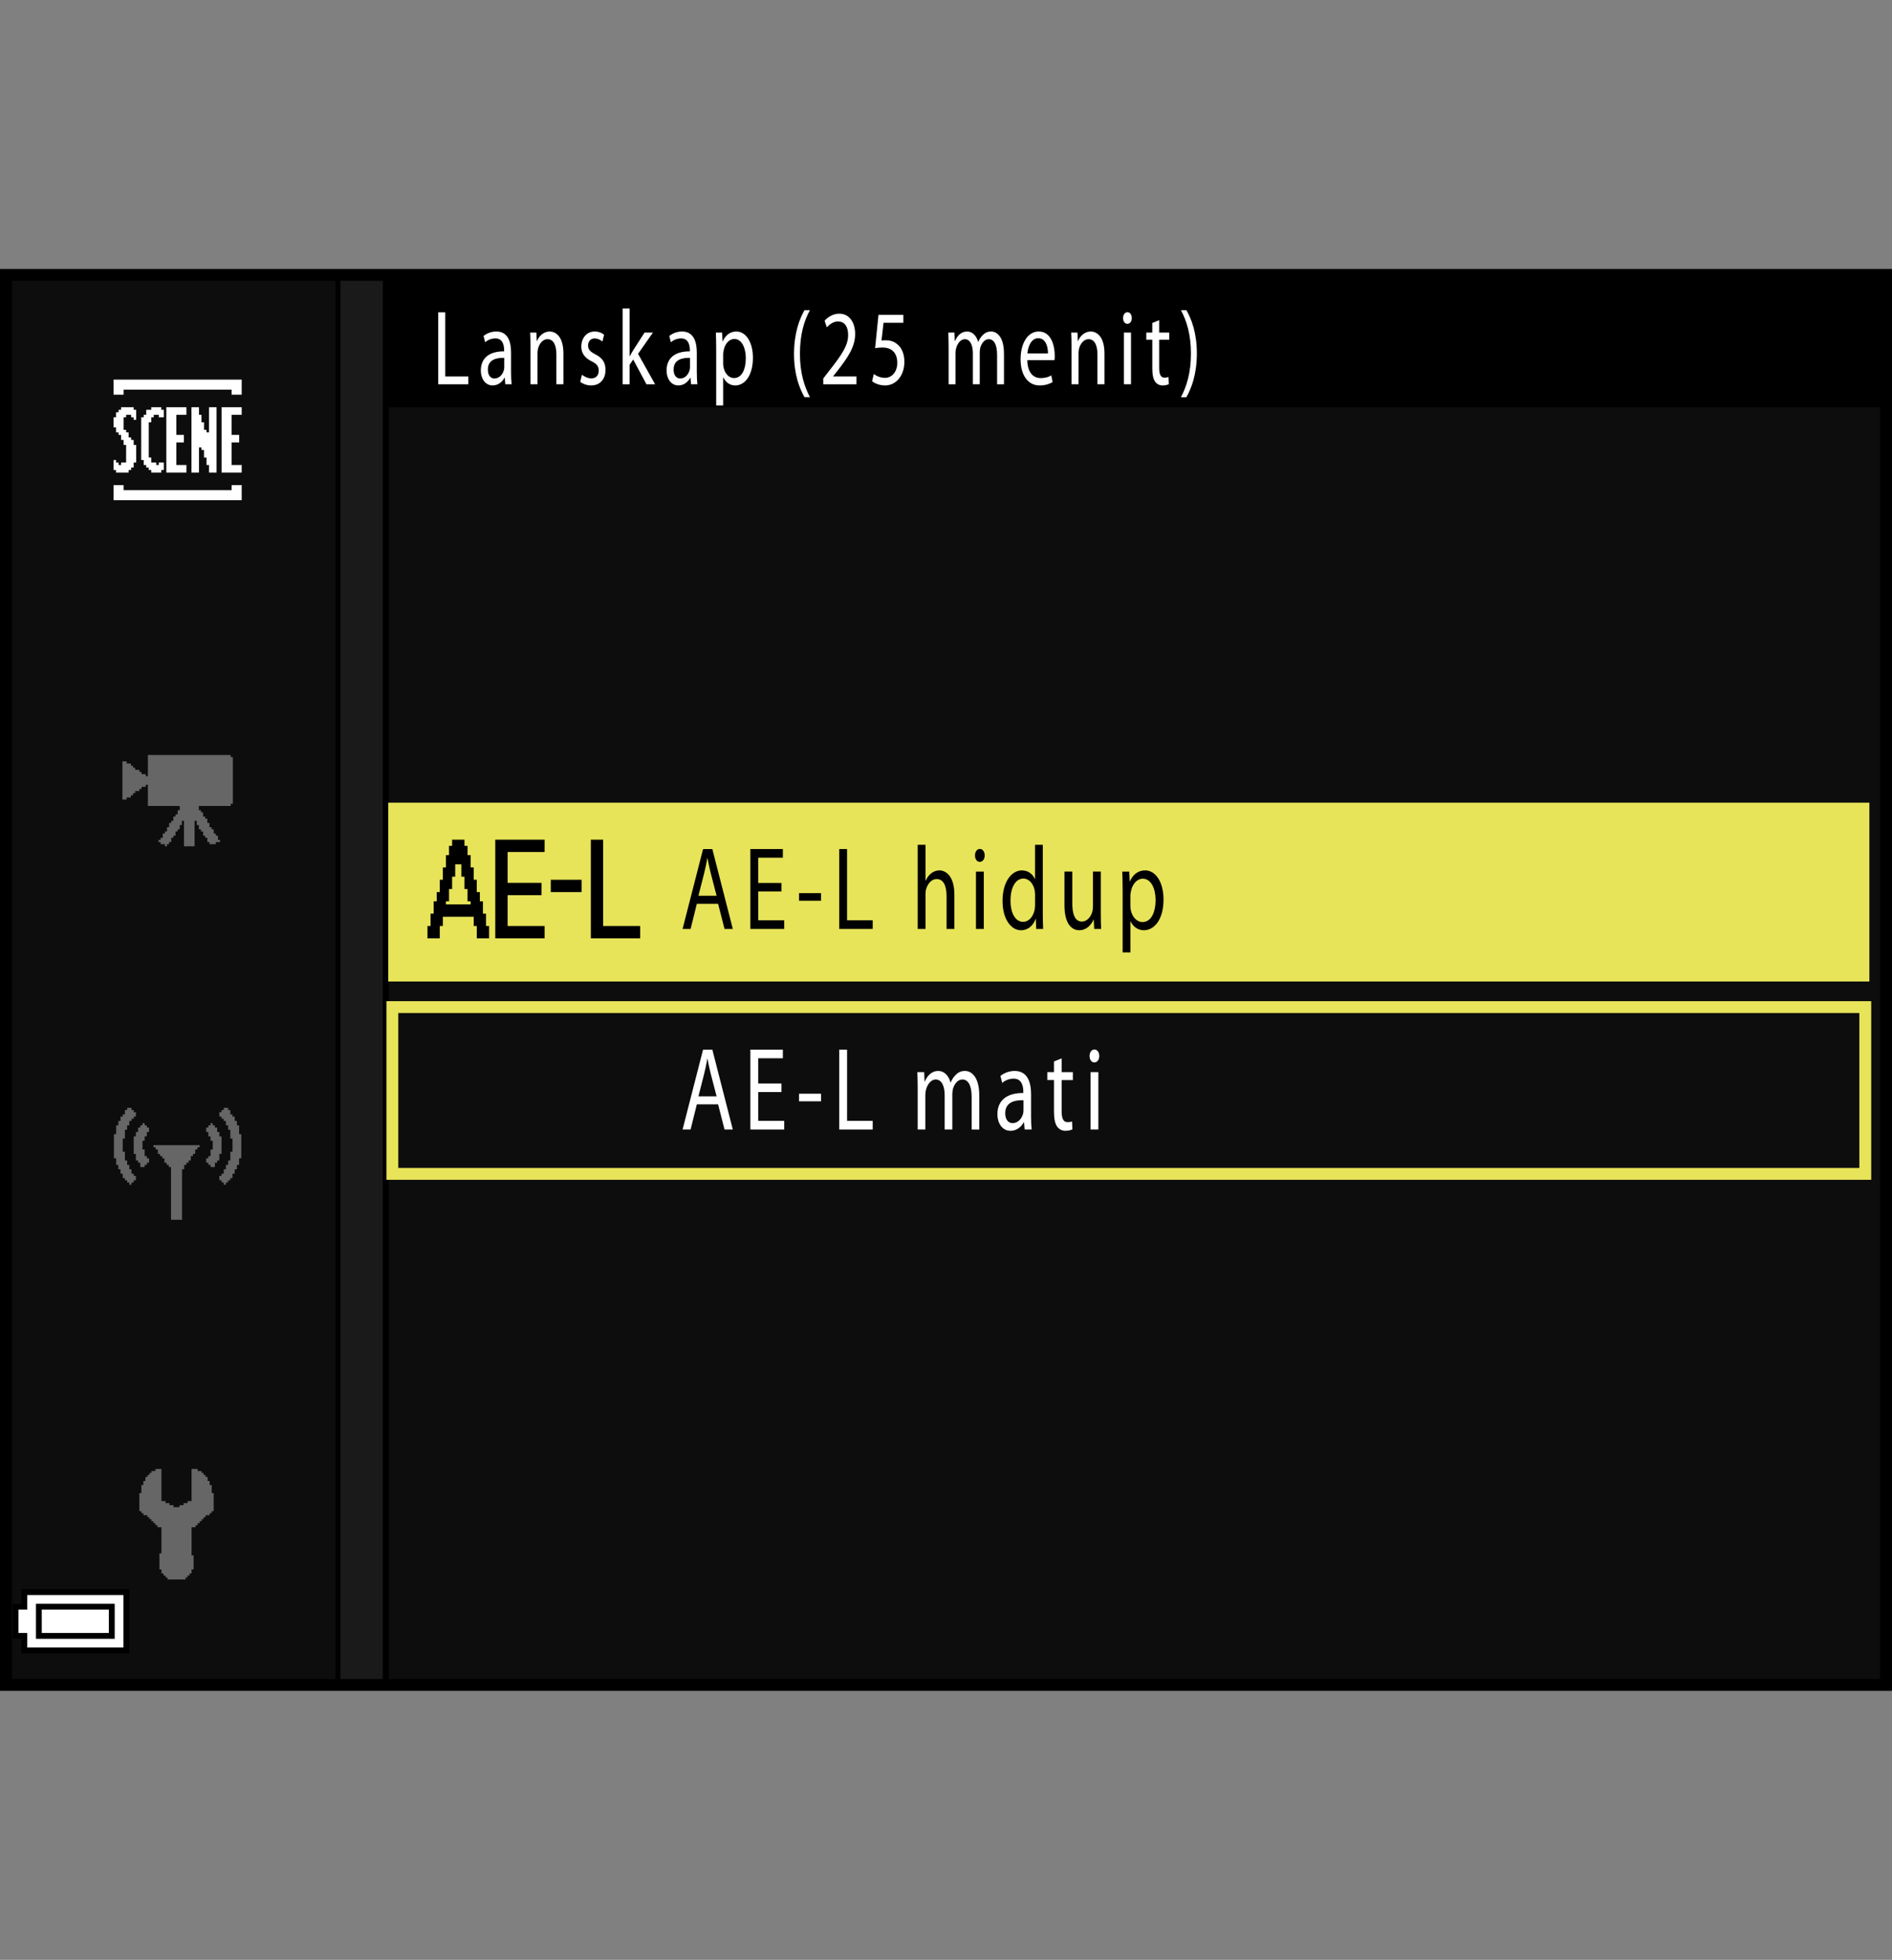
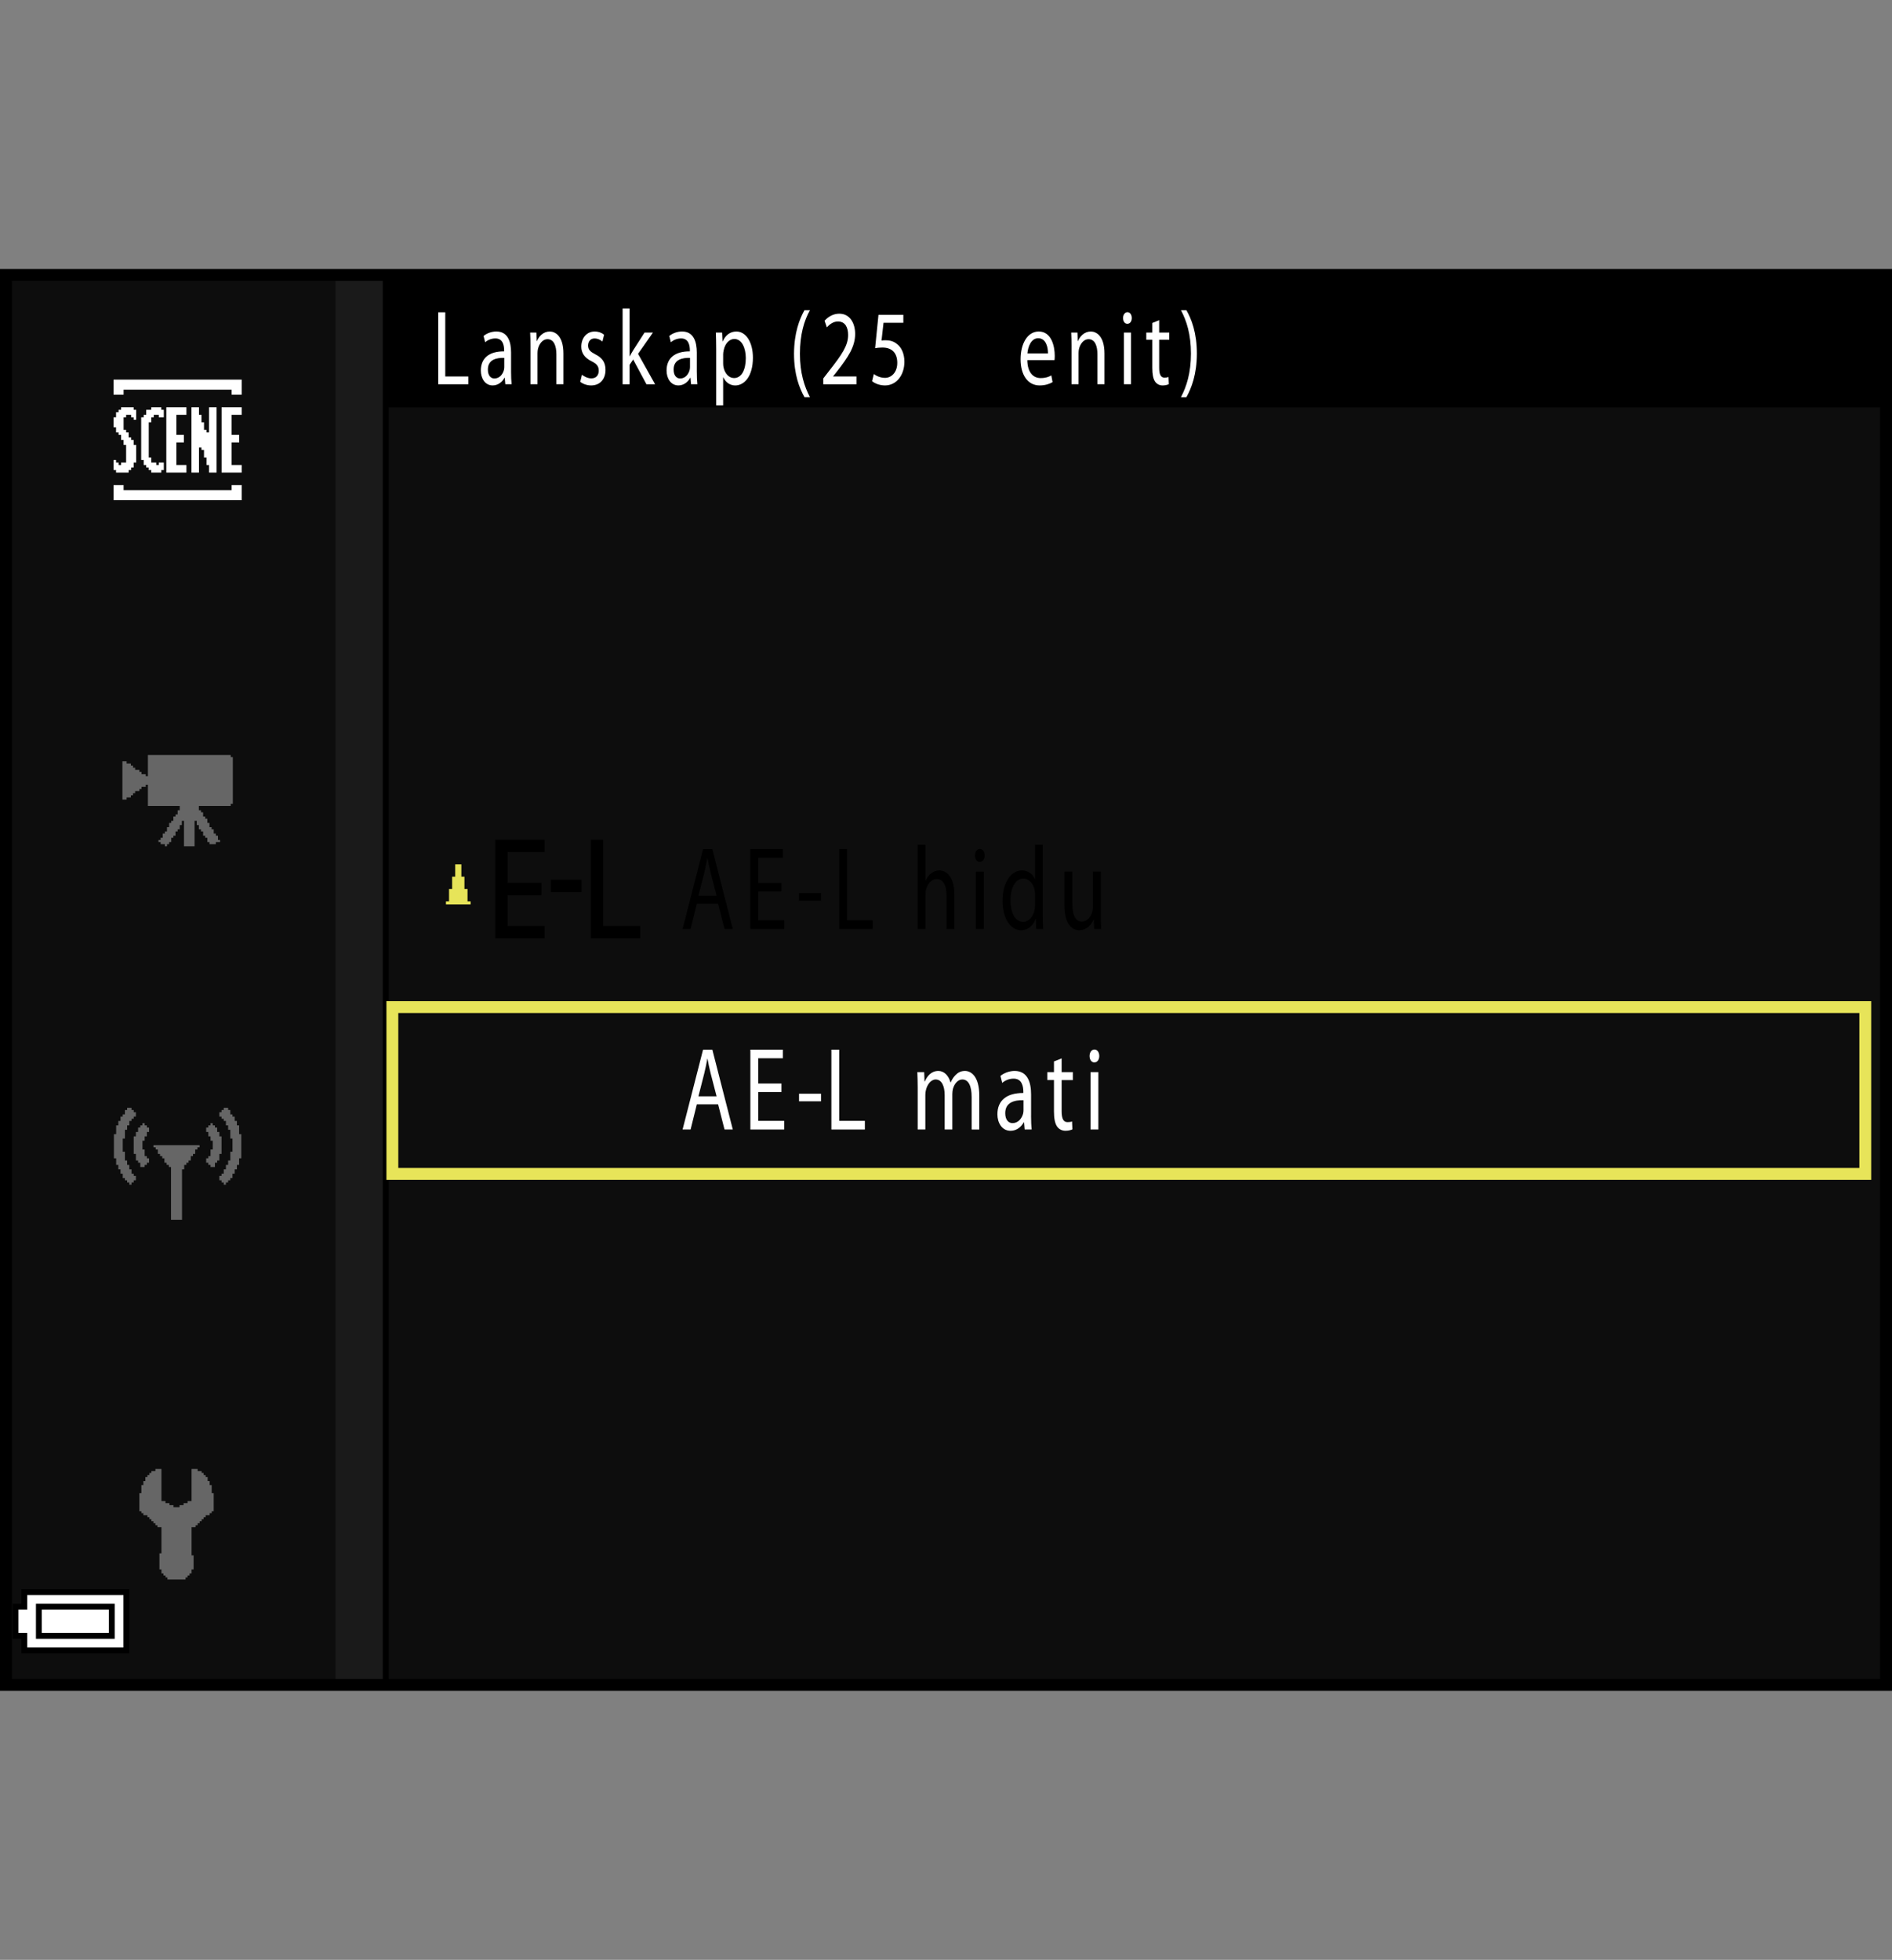
<svg xmlns="http://www.w3.org/2000/svg" version="1.1" x="0px" y="0px" width="159.514px" height="165.243px" viewBox="0 0 159.514 165.243" enable-background="new 0 0 159.514 165.243" xml:space="preserve">
  <rect x="0" y="0" width="159.514" height="165.243" fill="#808080" stroke="none" />
  <g id="space">
    <rect x="0.001" fill="none" width="159.513" height="165.243" />
  </g>
  <g id="back">
    <path fill="#0D0D0D" d="M0.387,23.316h158.736v119.058H0.387V23.316z" />
    <rect x="0.523" y="23.316" width="158.738" height="11.029" />
    <polygon points="0.523,142.374 0.523,23.316 32.771,23.316 32.771,142.374 0.523,142.374  " />
    <polygon fill="#1A1A1A" points="0.523,142.374 0.523,23.316 32.27,23.316 32.27,142.374 0.523,142.374  " />
-     <rect x="0.523" y="23.316" width="28.184" height="119.058" />
    <rect x="0.523" y="23.316" fill="#0D0D0D" width="27.765" height="119.058" />
-     <rect x="32.734" y="67.677" fill="#E7E459" width="124.873" height="15.078" />
    <rect x="33.08" y="84.913" fill="none" stroke="#E7E459" width="124.182" height="14.063" />
  </g>
  <g id="parts">
    <g>
      <polygon points="6.351,133.991 1.802,133.991 1.802,134.608 1.802,135.222 1.433,135.222 1.063,135.222 1.063,136.698     1.063,138.175 1.433,138.175 1.802,138.175 1.802,138.788 1.802,139.401 6.351,139.401 10.9,139.401 10.9,136.698 10.9,133.991     6.351,133.991   " />
      <polygon fill="#FFFFFF" points="6.351,134.483 10.408,134.483 10.408,136.698 10.408,138.909 6.351,138.909 2.293,138.909     2.293,138.296 2.293,137.683 1.924,137.683 1.556,137.683 1.556,136.698 1.556,135.714 1.924,135.714 2.293,135.714     2.293,135.101 2.293,134.483 6.351,134.483   " />
      <polygon points="6.351,135.222 3.03,135.222 3.03,136.698 3.03,138.175 6.351,138.175 9.67,138.175 9.67,136.698 9.67,135.222     6.351,135.222   " />
      <polygon fill="#FFFFFF" points="6.351,135.714 9.178,135.714 9.178,136.698 9.178,137.683 6.351,137.683 3.522,137.683     3.522,136.698 3.522,135.714 6.351,135.714   " />
    </g>
    <g>
      <polygon fill-rule="evenodd" clip-rule="evenodd" fill="#666666" points="13.612,123.856 13.612,126.563 13.782,126.563     13.951,126.563 13.951,126.737 14.119,126.737 14.29,126.737 14.29,126.907 14.459,126.907 14.628,126.907 14.628,127.073     14.797,127.073 14.968,127.073 15.138,127.073 15.138,126.907 15.307,126.907 15.476,126.907 15.476,126.737 15.645,126.737     15.813,126.737 15.813,126.563 15.982,126.563 16.152,126.563 16.152,123.856 16.492,123.856 16.662,123.856 16.662,124.028     16.831,124.028 16.999,124.028 16.999,124.194 17.169,124.194 17.169,124.366 17.337,124.366 17.337,124.536 17.507,124.536     17.507,124.704 17.507,124.874 17.677,124.874 17.677,125.212 17.847,125.212 17.847,125.38 17.847,125.552 17.847,125.72     17.847,125.89 18.016,125.89 18.016,126.563 18.016,127.073 18.016,127.243 18.016,127.415 17.847,127.415 17.847,127.581     17.677,127.581 17.677,127.753 17.507,127.753 17.337,127.753 17.337,127.923 17.169,127.923 17.169,128.091 16.999,128.091     16.999,128.263 16.831,128.263 16.831,128.429 16.662,128.429 16.662,128.599 16.492,128.599 16.492,128.767 16.322,128.767     16.152,128.767 16.152,129.956 16.152,130.466 16.152,130.8 16.152,130.97 16.152,131.14 16.322,131.14 16.322,131.31     16.322,131.985 16.322,132.155 16.322,132.325 16.152,132.325 16.152,132.493 16.152,132.663 15.982,132.663 15.982,132.835     15.813,132.835 15.813,133.001 15.645,133.001 15.645,133.173 15.476,133.173 14.968,133.173 14.29,133.173 14.119,133.173     14.119,133.001 13.951,133.001 13.951,132.835 13.782,132.835 13.782,132.663 13.612,132.663 13.612,132.493 13.612,132.325     13.442,132.325 13.442,132.155 13.442,131.985 13.442,131.478 13.442,130.97 13.612,130.97 13.612,130.8 13.612,130.632     13.612,130.466 13.612,130.292 13.612,129.956 13.612,129.448 13.612,129.106 13.612,128.767 13.442,128.767 13.274,128.767     13.274,128.599 13.104,128.599 13.104,128.429 12.935,128.429 12.935,128.263 12.766,128.263 12.766,128.091 12.597,128.091     12.597,127.923 12.428,127.923 12.428,127.753 12.257,127.753 12.088,127.753 12.088,127.581 11.919,127.581 11.919,127.415     11.75,127.415 11.75,127.243 11.75,127.073 11.75,126.563 11.75,126.06 11.75,125.89 11.919,125.89 11.919,125.72 11.919,125.552     11.919,125.38 11.919,125.212 12.088,125.212 12.088,125.042 12.088,124.874 12.257,124.874 12.257,124.704 12.257,124.536     12.428,124.536 12.428,124.366 12.597,124.366 12.597,124.194 12.766,124.194 12.766,124.028 12.935,124.028 13.104,124.028     13.104,123.856 13.274,123.856 13.442,123.856 13.612,123.856   " />
    </g>
    <g>
      <polygon fill-rule="evenodd" clip-rule="evenodd" fill="#666666" points="10.719,93.403 10.902,93.403 11.088,93.403     11.088,93.589 11.273,93.589 11.273,93.774 11.457,93.774 11.457,93.96 11.457,94.146 11.273,94.146 11.273,94.329 11.088,94.329     11.088,94.513 10.902,94.513 10.902,94.7 10.902,94.886 10.719,94.886 10.719,95.255 10.531,95.255 10.531,95.442 10.531,95.997     10.348,95.997 10.348,96.179 10.348,96.368 10.348,96.554 10.348,97.104 10.531,97.104 10.531,97.292 10.531,97.476     10.531,97.663 10.531,97.847 10.719,97.847 10.719,98.032 10.719,98.218 10.902,98.218 10.902,98.401 10.902,98.589     11.088,98.589 11.088,98.772 11.088,98.958 11.273,98.958 11.273,99.144 11.457,99.144 11.457,99.515 11.273,99.515     11.273,99.698 11.088,99.698 11.088,99.886 10.902,99.886 10.902,99.698 10.719,99.698 10.719,99.515 10.531,99.515     10.531,99.329 10.348,99.329 10.348,99.144 10.348,98.958 10.16,98.958 10.16,98.589 9.977,98.589 9.977,98.401 9.977,98.218     9.793,98.218 9.793,98.032 9.793,97.847 9.793,97.663 9.605,97.663 9.605,97.104 9.605,96.735 9.605,95.997 9.605,95.812     9.605,95.626 9.793,95.626 9.793,95.071 9.793,94.886 9.977,94.886 9.977,94.7 9.977,94.513 10.16,94.513 10.16,94.329     10.16,94.146 10.348,94.146 10.348,93.96 10.531,93.96 10.531,93.774 10.531,93.589 10.719,93.589 10.719,93.403   " />
      <polygon fill-rule="evenodd" clip-rule="evenodd" fill="#666666" points="12.383,95.071 12.568,95.071 12.568,95.255     12.568,95.442 12.383,95.442 12.383,95.626 12.383,95.812 12.197,95.812 12.197,95.997 12.197,96.179 12.012,96.179     12.012,96.368 12.012,96.554 12.012,96.735 12.012,96.921 12.197,96.921 12.197,97.104 12.197,97.292 12.197,97.476     12.383,97.476 12.383,97.663 12.568,97.663 12.568,97.847 12.568,98.032 12.383,98.032 12.383,98.218 12.197,98.218     12.197,98.401 12.012,98.401 11.828,98.401 11.828,98.218 11.828,98.032 11.643,98.032 11.643,97.847 11.457,97.847     11.457,97.663 11.457,97.476 11.457,97.292 11.273,97.292 11.273,97.104 11.273,96.554 11.273,95.997 11.273,95.812     11.457,95.812 11.457,95.626 11.457,95.442 11.643,95.442 11.643,95.255 11.643,95.071 11.828,95.071 11.828,94.886     12.012,94.886 12.012,94.7 12.197,94.7 12.197,94.886 12.383,94.886 12.383,95.071   " />
      <polygon fill-rule="evenodd" clip-rule="evenodd" fill="#666666" points="13.125,96.554 13.68,96.554 14.051,96.554     14.605,96.554 14.977,96.554 15.531,96.554 15.9,96.554 16.457,96.554 16.641,96.554 16.826,96.554 16.826,96.735 16.641,96.735     16.641,96.921 16.457,96.921 16.457,97.104 16.457,97.292 16.271,97.292 16.271,97.476 16.086,97.476 16.086,97.663     16.086,97.847 15.9,97.847 15.9,98.032 15.715,98.032 15.715,98.218 15.531,98.218 15.531,98.401 15.531,98.589 15.346,98.589     15.346,98.772 15.346,98.958 15.346,99.144 15.346,99.329 15.346,99.886 15.346,100.44 15.346,100.993 15.346,101.548     15.346,102.104 15.346,102.474 15.346,102.661 15.346,102.845 15.16,102.845 14.605,102.845 14.418,102.845 14.418,102.661     14.418,102.474 14.418,102.29 14.418,102.104 14.418,101.548 14.418,100.993 14.418,100.44 14.418,99.886 14.418,99.329     14.418,98.772 14.418,98.589 14.418,98.401 14.234,98.401 14.234,98.218 14.051,98.218 14.051,98.032 13.863,98.032     13.863,97.847 13.863,97.663 13.68,97.663 13.68,97.476 13.492,97.476 13.492,97.292 13.309,97.292 13.309,97.104 13.309,96.921     13.125,96.921 13.125,96.735 12.939,96.735 12.939,96.554 13.125,96.554   " />
      <polygon fill-rule="evenodd" clip-rule="evenodd" fill="#666666" points="19.234,93.403 19.047,93.403 18.863,93.403     18.863,93.589 18.678,93.589 18.678,93.774 18.492,93.774 18.492,93.96 18.492,94.146 18.678,94.146 18.678,94.329 18.863,94.329     18.863,94.513 19.047,94.513 19.047,94.7 19.047,94.886 19.234,94.886 19.234,95.255 19.418,95.255 19.418,95.442 19.418,95.997     19.602,95.997 19.602,96.179 19.602,96.368 19.602,96.554 19.602,97.104 19.418,97.104 19.418,97.292 19.418,97.476     19.418,97.663 19.418,97.847 19.234,97.847 19.234,98.032 19.234,98.218 19.047,98.218 19.047,98.401 19.047,98.589     18.863,98.589 18.863,98.772 18.863,98.958 18.678,98.958 18.678,99.144 18.492,99.144 18.492,99.515 18.678,99.515     18.678,99.698 18.863,99.698 18.863,99.886 19.047,99.886 19.047,99.698 19.234,99.698 19.234,99.515 19.418,99.515     19.418,99.329 19.602,99.329 19.602,99.144 19.602,98.958 19.789,98.958 19.789,98.589 19.973,98.589 19.973,98.401     19.973,98.218 20.16,98.218 20.16,98.032 20.16,97.847 20.16,97.663 20.344,97.663 20.344,97.104 20.344,96.735 20.344,95.997     20.344,95.812 20.344,95.626 20.16,95.626 20.16,95.071 20.16,94.886 19.973,94.886 19.973,94.7 19.973,94.513 19.789,94.513     19.789,94.329 19.789,94.146 19.602,94.146 19.602,93.96 19.418,93.96 19.418,93.774 19.418,93.589 19.234,93.589 19.234,93.403       " />
      <polygon fill-rule="evenodd" clip-rule="evenodd" fill="#666666" points="17.566,95.071 17.383,95.071 17.383,95.255     17.383,95.442 17.566,95.442 17.566,95.626 17.566,95.812 17.752,95.812 17.752,95.997 17.752,96.179 17.938,96.179     17.938,96.368 17.938,96.554 17.938,96.735 17.938,96.921 17.752,96.921 17.752,97.104 17.752,97.292 17.752,97.476     17.566,97.476 17.566,97.663 17.383,97.663 17.383,97.847 17.383,98.032 17.566,98.032 17.566,98.218 17.752,98.218     17.752,98.401 17.938,98.401 18.121,98.401 18.121,98.218 18.121,98.032 18.309,98.032 18.309,97.847 18.492,97.847     18.492,97.663 18.492,97.476 18.492,97.292 18.678,97.292 18.678,97.104 18.678,96.554 18.678,95.997 18.678,95.812     18.492,95.812 18.492,95.626 18.492,95.442 18.309,95.442 18.309,95.255 18.309,95.071 18.121,95.071 18.121,94.886     17.938,94.886 17.938,94.7 17.752,94.7 17.752,94.886 17.566,94.886 17.566,95.071   " />
    </g>
    <g>
      <polygon fill-rule="evenodd" clip-rule="evenodd" fill="#666666" points="12.469,63.657 13.184,63.657 13.543,63.657     14.078,63.657 14.438,63.657 14.977,63.657 17.125,63.657 17.66,63.657 18.02,63.657 18.555,63.657 18.914,63.657 19.451,63.657     19.451,63.835 19.629,63.835 19.629,64.013 19.629,64.194 19.629,64.909 19.629,65.446 19.629,65.984 19.629,66.521     19.629,67.057 19.629,67.416 19.629,67.596 19.629,67.773 19.451,67.773 19.451,67.954 16.766,67.954 16.766,68.313     16.945,68.313 16.945,68.49 17.125,68.49 17.125,68.67 17.125,68.849 17.301,68.849 17.301,69.026 17.48,69.026 17.48,69.207     17.48,69.385 17.66,69.385 17.66,69.565 17.66,69.743 17.84,69.743 17.84,69.924 18.02,69.924 18.02,70.102 18.02,70.281     18.199,70.281 18.199,70.46 18.375,70.46 18.375,70.639 18.375,70.818 18.555,70.818 18.555,70.998 18.375,70.998 18.199,70.998     18.199,71.177 18.02,71.177 17.84,71.177 17.66,71.177 17.66,70.998 17.48,70.998 17.48,70.818 17.48,70.639 17.301,70.639     17.301,70.46 17.125,70.46 17.125,70.281 17.125,70.102 16.945,70.102 16.945,69.924 16.766,69.924 16.766,69.743 16.766,69.565     16.586,69.565 16.586,69.385 16.586,69.207 16.406,69.207 16.406,69.743 16.406,70.281 16.406,70.998 16.406,71.177     16.406,71.355 16.229,71.355 15.871,71.355 15.512,71.355 15.512,70.998 15.512,70.46 15.512,69.743 15.512,69.207 15.332,69.207     15.332,69.385 15.332,69.565 15.154,69.565 15.154,69.743 15.154,69.924 14.977,69.924 14.977,70.102 14.797,70.102     14.797,70.281 14.797,70.46 14.617,70.46 14.617,70.639 14.438,70.639 14.438,70.818 14.438,70.998 14.258,70.998 14.258,71.177     14.078,71.177 14.078,71.355 13.902,71.355 13.902,71.177 13.721,71.177 13.543,71.177 13.543,70.998 13.363,70.998     13.363,70.818 13.543,70.818 13.543,70.639 13.721,70.639 13.721,70.46 13.721,70.281 13.902,70.281 13.902,70.102 14.078,70.102     14.078,69.924 14.078,69.743 14.258,69.743 14.258,69.565 14.258,69.385 14.438,69.385 14.438,69.207 14.617,69.207     14.617,69.026 14.617,68.849 14.797,68.849 14.797,68.67 14.977,68.67 14.977,68.49 14.977,68.313 15.154,68.313 15.154,68.132     15.154,67.954 14.617,67.954 13.902,67.954 13.184,67.954 12.469,67.954 12.469,67.416 12.469,67.057 12.469,66.521     12.469,66.162 12.289,66.162 12.289,66.343 12.109,66.343 11.932,66.343 11.932,66.521 11.752,66.521 11.752,66.699     11.574,66.699 11.395,66.699 11.395,66.879 11.215,66.879 11.215,67.057 11.035,67.057 11.035,67.237 10.855,67.237     10.676,67.237 10.676,67.416 10.5,67.416 10.32,67.416 10.32,65.805 10.32,64.194 10.5,64.194 10.676,64.194 10.676,64.373     10.855,64.373 11.035,64.373 11.035,64.552 11.215,64.552 11.215,64.729 11.395,64.729 11.395,64.909 11.574,64.909     11.752,64.909 11.752,65.088 11.932,65.088 11.932,65.269 12.109,65.269 12.289,65.269 12.289,65.446 12.469,65.446     12.469,64.909 12.469,64.194 12.469,63.657   " />
    </g>
    <g>
      <polygon fill-rule="evenodd" clip-rule="evenodd" fill="#FFFFFF" points="9.573,32.007 10.209,32.007 10.633,32.007     11.269,32.007 12.54,32.007 14.022,32.007 15.293,32.007 17.834,32.007 18.472,32.007 19.105,32.007 19.743,32.007 19.953,32.007     20.377,32.007 20.377,33.065 20.377,33.278 20.166,33.278 19.953,33.278 19.743,33.278 19.529,33.278 19.529,32.854     19.105,32.854 18.472,32.854 18.048,32.854 17.41,32.854 16.986,32.854 16.353,32.854 13.387,32.854 12.963,32.854 12.328,32.854     11.904,32.854 11.057,32.854 10.421,32.854 10.421,33.278 9.573,33.278 9.573,32.007   " />
      <polygon fill-rule="evenodd" clip-rule="evenodd" fill="#FFFFFF" points="11.48,34.974 11.48,35.396 11.269,35.396 11.269,35.184     11.057,35.184 11.057,34.974 10.845,34.974 10.633,34.974 10.633,35.184 10.421,35.184 10.421,35.396 10.421,36.031     10.421,36.243 10.633,36.243 10.633,36.455 10.845,36.455 10.845,36.667 10.845,36.879 11.057,36.879 11.057,37.091     11.269,37.091 11.269,37.303 11.269,37.515 11.48,37.515 11.48,37.727 11.48,38.362 11.48,38.786 11.48,38.998 11.269,38.998     11.269,39.208 11.269,39.421 11.057,39.421 11.057,39.632 10.845,39.632 10.845,39.845 10.421,39.845 10.209,39.845 9.997,39.845     9.785,39.845 9.785,39.632 9.573,39.632 9.573,39.421 9.573,39.208 9.573,38.786 9.785,38.786 9.785,38.998 9.997,38.998     9.997,39.208 10.209,39.208 10.209,38.998 10.421,38.998 10.633,38.998 10.633,38.786 10.633,38.574 10.633,38.362 10.633,37.515     10.421,37.515 10.421,37.303 10.421,37.091 10.209,37.091 10.209,36.879 10.209,36.667 9.997,36.667 9.997,36.455 9.785,36.455     9.785,36.243 9.785,36.031 9.573,36.031 9.573,35.819 9.573,35.607 9.573,35.396 9.573,35.184 9.785,35.184 9.785,34.974     9.785,34.76 9.997,34.76 9.997,34.55 10.209,34.55 10.209,34.336 10.845,34.336 11.057,34.336 11.269,34.336 11.269,34.55     11.48,34.55 11.48,34.974   " />
      <polygon fill-rule="evenodd" clip-rule="evenodd" fill="#FFFFFF" points="13.811,34.76 13.811,35.184 13.599,35.184     13.387,35.184 13.387,34.974 13.175,34.974 12.963,34.974 12.963,35.184 12.752,35.184 12.752,35.396 12.752,35.607 12.54,35.607     12.54,35.819 12.54,36.455 12.54,37.091 12.54,37.727 12.54,38.15 12.54,38.362 12.54,38.574 12.752,38.574 12.752,38.786     12.752,38.998 12.963,38.998 13.175,38.998 13.175,39.208 13.387,39.208 13.387,38.998 13.599,38.998 13.811,38.998     13.811,39.208 13.811,39.632 13.599,39.632 13.599,39.845 13.387,39.845 13.175,39.845 12.963,39.845 12.752,39.845     12.752,39.632 12.54,39.632 12.54,39.421 12.328,39.421 12.328,39.208 12.116,39.208 12.116,38.998 12.116,38.786 11.904,38.786     11.904,38.574 11.904,38.362 11.904,38.15 11.904,37.727 11.904,36.879 11.904,36.031 11.904,35.396 11.904,35.184 12.116,35.184     12.116,34.974 12.328,34.974 12.328,34.76 12.328,34.55 12.54,34.55 12.752,34.55 12.752,34.336 12.963,34.336 13.175,34.336     13.387,34.336 13.599,34.336 13.599,34.55 13.811,34.55 13.811,34.76   " />
      <polygon fill-rule="evenodd" clip-rule="evenodd" fill="#FFFFFF" points="15.081,34.336 15.717,34.336 15.717,34.974     14.869,34.974 14.869,35.819 14.869,36.243 14.869,36.455 14.869,36.667 15.081,36.667 15.293,36.667 15.505,36.667     15.505,36.879 15.505,37.303 14.869,37.303 14.869,38.15 14.869,38.574 14.869,39.208 15.293,39.208 15.505,39.208 15.717,39.208     15.717,39.421 15.717,39.632 15.717,39.845 15.505,39.845 15.081,39.845 14.446,39.845 14.234,39.845 14.022,39.845     14.022,39.632 14.022,34.55 14.022,34.336 14.234,34.336 14.446,34.336 15.081,34.336   " />
      <polygon fill-rule="evenodd" clip-rule="evenodd" fill="#FFFFFF" points="19.743,34.336 20.377,34.336 20.377,34.974     19.529,34.974 19.529,35.819 19.529,36.243 19.529,36.455 19.529,36.667 19.743,36.667 19.953,36.667 20.166,36.667     20.166,36.879 20.166,37.303 19.529,37.303 19.529,38.15 19.529,38.574 19.529,39.208 19.953,39.208 20.166,39.208 20.377,39.208     20.377,39.421 20.377,39.632 20.377,39.845 20.166,39.845 19.743,39.845 19.105,39.845 18.896,39.845 18.682,39.845     18.682,39.632 18.682,34.55 18.682,34.336 18.896,34.336 19.105,34.336 19.743,34.336   " />
      <polygon fill-rule="evenodd" clip-rule="evenodd" fill="#FFFFFF" points="16.141,34.336 16.776,34.336 16.776,34.76     16.776,34.974 16.986,34.974 16.986,35.184 16.986,35.396 16.986,35.607 17.2,35.607 17.2,35.819 17.2,36.031 17.2,36.243     17.41,36.243 17.41,36.455 17.624,36.455 17.624,36.243 17.624,36.031 17.624,35.819 17.624,35.607 17.624,35.396 17.624,34.76     17.624,34.55 17.624,34.336 17.834,34.336 18.258,34.336 18.258,34.76 18.258,35.607 18.258,36.455 18.258,37.091 18.258,37.938     18.258,38.574 18.258,39.421 18.258,39.632 18.258,39.845 18.048,39.845 17.624,39.845 17.624,39.421 17.624,39.208 17.41,39.208     17.41,38.998 17.41,38.786 17.41,38.574 17.2,38.574 17.2,38.15 17.2,37.938 16.986,37.938 16.986,37.727 16.776,37.727     16.776,37.938 16.776,38.15 16.776,38.362 16.776,38.574 16.776,38.786 16.776,39.421 16.776,39.632 16.776,39.845 16.563,39.845     16.141,39.845 16.141,39.421 16.141,38.786 16.141,38.15 16.141,37.515 16.141,36.879 16.141,36.243 16.141,35.607 16.141,34.974     16.141,34.336   " />
      <polygon fill-rule="evenodd" clip-rule="evenodd" fill="#FFFFFF" points="9.573,40.903 10.421,40.903 10.421,41.116     10.421,41.326 10.633,41.326 10.845,41.326 11.057,41.326 11.269,41.326 11.692,41.326 12.328,41.326 12.752,41.326     13.387,41.326 14.869,41.326 16.353,41.326 16.776,41.326 17.41,41.326 17.834,41.326 18.682,41.326 19.319,41.326 19.529,41.326     19.529,41.116 19.529,40.903 19.743,40.903 20.377,40.903 20.377,41.326 20.377,41.54 20.377,41.75 20.377,41.964 20.377,42.174     19.953,42.174 19.743,42.174 19.529,42.174 19.319,42.174 19.105,42.174 18.896,42.174 18.258,42.174 17.41,42.174 14.869,42.174     13.599,42.174 12.963,42.174 12.328,42.174 11.48,42.174 10.845,42.174 10.209,42.174 9.997,42.174 9.785,42.174 9.573,42.174     9.573,41.964 9.573,40.903   " />
    </g>
    <g>
-       <polygon points="38.638,70.798 38.118,70.798 38.118,71.058 38.118,71.317 37.988,71.317 37.858,71.317 37.858,71.707     37.858,72.097 37.729,72.097 37.598,72.097 37.598,72.616 37.598,73.138 37.468,73.138 37.338,73.138 37.338,73.657     37.338,74.177 37.208,74.177 37.078,74.177 37.078,74.696 37.078,75.216 36.948,75.216 36.818,75.216 36.818,75.605     36.818,75.995 36.688,75.995 36.559,75.995 36.559,76.515 36.559,77.036 36.429,77.036 36.299,77.036 36.299,77.556     36.299,78.075 36.169,78.075 36.039,78.075 36.039,78.595 36.039,79.114 36.559,79.114 37.078,79.114 37.078,78.595     37.078,78.075 37.208,78.075 37.338,78.075 37.338,77.686 37.338,77.296 38.638,77.296 39.938,77.296 39.938,77.686     39.938,78.075 40.067,78.075 40.197,78.075 40.197,78.595 40.197,79.114 40.717,79.114 41.236,79.114 41.236,78.595     41.236,78.075 41.106,78.075 40.977,78.075 40.977,77.556 40.977,77.036 40.847,77.036 40.717,77.036 40.717,76.515     40.717,75.995 40.587,75.995 40.457,75.995 40.457,75.605 40.457,75.216 40.327,75.216 40.197,75.216 40.197,74.696     40.197,74.177 40.067,74.177 39.938,74.177 39.938,73.657 39.938,73.138 39.807,73.138 39.677,73.138 39.677,72.616     39.677,72.097 39.547,72.097 39.417,72.097 39.417,71.707 39.417,71.317 39.287,71.317 39.157,71.317 39.157,71.058     39.157,70.798 38.638,70.798   " />
      <polygon fill="#E7E459" points="38.638,72.876 38.897,72.876 38.897,73.397 38.897,73.917 39.027,73.917 39.157,73.917     39.157,74.437 39.157,74.956 39.287,74.956 39.417,74.956 39.417,75.476 39.417,75.995 39.547,75.995 39.677,75.995     39.677,76.125 39.677,76.255 38.638,76.255 37.598,76.255 37.598,76.125 37.598,75.995 37.729,75.995 37.858,75.995     37.858,75.476 37.858,74.956 37.988,74.956 38.118,74.956 38.118,74.437 38.118,73.917 38.248,73.917 38.378,73.917     38.378,73.397 38.378,72.876 38.638,72.876   " />
      <polygon points="43.835,70.798 41.756,70.798 41.756,74.956 41.756,79.114 43.835,79.114 45.914,79.114 45.914,78.595     45.914,78.075 44.355,78.075 42.796,78.075 42.796,76.774 42.796,75.476 44.226,75.476 45.654,75.476 45.654,74.956     45.654,74.437 44.226,74.437 42.796,74.437 42.796,73.138 42.796,71.837 44.355,71.837 45.914,71.837 45.914,71.317     45.914,70.798 43.835,70.798   " />
      <polygon points="50.333,70.798 49.813,70.798 49.813,74.956 49.813,79.114 51.892,79.114 53.972,79.114 53.972,78.595     53.972,78.075 52.411,78.075 50.853,78.075 50.853,74.437 50.853,70.798 50.333,70.798   " />
      <polygon points="47.733,74.177 46.435,74.177 46.435,74.696 46.435,75.216 47.733,75.216 49.033,75.216 49.033,74.696     49.033,74.177 47.733,74.177   " />
    </g>
  </g>
  <g id="text">
    <g>
      <path fill="#FFFFFF" d="M58.749,93.115l-0.525,2.119h-0.676l1.727-6.736h0.781l1.727,6.736h-0.698l-0.541-2.119H58.749z     M60.416,92.436l-0.503-1.938c-0.113-0.439-0.188-0.84-0.263-1.229h-0.015c-0.075,0.39-0.15,0.81-0.255,1.22l-0.496,1.948H60.416z    " />
      <path fill="#FFFFFF" d="M65.883,92.076h-1.959v2.429h2.192v0.729h-2.853v-6.736h2.74v0.729h-2.08v2.129h1.959V92.076z" />
      <path fill="#FFFFFF" d="M69.22,92.216v0.64h-1.854v-0.64H69.22z" />
-       <path fill="#FFFFFF" d="M70.755,88.498h0.661v6.007h2.162v0.729h-2.823V88.498z" />
+       <path fill="#FFFFFF" d="M70.755,88.498v6.007h2.162v0.729h-2.823V88.498z" />
      <path fill="#FFFFFF" d="M77.37,91.706c0-0.51-0.015-0.909-0.03-1.309h0.578l0.03,0.789h0.022c0.203-0.46,0.541-0.89,1.148-0.89    c0.488,0,0.863,0.4,1.021,0.97h0.015c0.113-0.28,0.263-0.479,0.413-0.63c0.218-0.22,0.45-0.34,0.796-0.34    c0.488,0,1.201,0.42,1.201,2.099v2.839H81.92v-2.729c0-0.939-0.263-1.489-0.788-1.489c-0.383,0-0.669,0.37-0.789,0.79    c-0.029,0.13-0.052,0.279-0.052,0.439v2.988h-0.646v-2.898c0-0.77-0.256-1.319-0.759-1.319c-0.405,0-0.713,0.439-0.818,0.88    c-0.037,0.12-0.053,0.279-0.053,0.43v2.908H77.37V91.706z" />
      <path fill="#FFFFFF" d="M86.928,94.075c0,0.42,0.015,0.829,0.053,1.159h-0.594l-0.052-0.609h-0.022    c-0.203,0.38-0.594,0.72-1.111,0.72c-0.736,0-1.111-0.69-1.111-1.39c0-1.169,0.781-1.809,2.185-1.799v-0.101    c0-0.39-0.082-1.119-0.826-1.109c-0.345,0-0.697,0.13-0.953,0.36l-0.15-0.59c0.301-0.25,0.744-0.42,1.201-0.42    c1.111,0,1.382,1.01,1.382,1.969V94.075z M86.29,92.766c-0.721-0.02-1.539,0.15-1.539,1.09c0,0.579,0.285,0.839,0.615,0.839    c0.48,0,0.788-0.399,0.894-0.81c0.022-0.1,0.03-0.199,0.03-0.279V92.766z" />
      <path fill="#FFFFFF" d="M89.506,89.237v1.16h0.946v0.669h-0.946v2.608c0,0.601,0.128,0.939,0.495,0.939    c0.181,0,0.286-0.02,0.383-0.06l0.03,0.67c-0.127,0.06-0.33,0.12-0.585,0.12c-0.309,0-0.556-0.141-0.714-0.37    c-0.18-0.27-0.255-0.699-0.255-1.27v-2.639h-0.563v-0.669h0.563v-0.9L89.506,89.237z" />
      <path fill="#FFFFFF" d="M92.679,89.038c0,0.3-0.158,0.539-0.421,0.539c-0.24,0-0.397-0.239-0.397-0.539s0.165-0.55,0.412-0.55    C92.513,88.488,92.679,88.728,92.679,89.038z M91.942,95.234v-4.837h0.661v4.837H91.942z" />
    </g>
    <g>
      <path fill="#FFFFFF" d="M36.947,26.331h0.593v5.411h1.942v0.657h-2.536V26.331z" />
      <path fill="#FFFFFF" d="M43.088,31.354c0,0.378,0.013,0.748,0.047,1.044h-0.533l-0.047-0.549h-0.02    c-0.182,0.342-0.533,0.648-0.998,0.648c-0.661,0-0.999-0.621-0.999-1.251c0-1.053,0.702-1.629,1.963-1.621v-0.09    c0-0.351-0.074-1.008-0.742-1c-0.31,0-0.627,0.117-0.856,0.324l-0.135-0.531c0.27-0.225,0.668-0.378,1.079-0.378    c0.998,0,1.241,0.909,1.241,1.773V31.354z M42.515,30.175c-0.647-0.018-1.383,0.135-1.383,0.981c0,0.522,0.256,0.756,0.553,0.756    c0.432,0,0.708-0.36,0.802-0.729c0.021-0.09,0.027-0.18,0.027-0.252V30.175z" />
      <path fill="#FFFFFF" d="M44.723,29.221c0-0.459-0.006-0.819-0.027-1.18h0.526l0.034,0.72h0.014c0.162-0.405,0.54-0.81,1.079-0.81    c0.452,0,1.153,0.36,1.153,1.854v2.593h-0.593v-2.512c0-0.702-0.196-1.288-0.755-1.288c-0.385,0-0.688,0.369-0.796,0.811    c-0.027,0.099-0.041,0.234-0.041,0.369v2.62h-0.594V29.221z" />
      <path fill="#FFFFFF" d="M49.063,31.597c0.182,0.144,0.492,0.306,0.789,0.306c0.425,0,0.627-0.279,0.627-0.648    c0-0.378-0.168-0.576-0.6-0.792c-0.594-0.288-0.87-0.711-0.87-1.233c0-0.702,0.432-1.278,1.126-1.278    c0.331,0,0.62,0.117,0.796,0.27l-0.142,0.576c-0.128-0.108-0.364-0.261-0.668-0.261c-0.351,0-0.54,0.27-0.54,0.594    c0,0.36,0.189,0.522,0.614,0.748c0.56,0.279,0.856,0.657,0.856,1.305c0,0.774-0.452,1.314-1.214,1.314    c-0.357,0-0.688-0.126-0.917-0.306L49.063,31.597z" />
      <path fill="#FFFFFF" d="M53.079,30.04h0.014c0.081-0.153,0.188-0.342,0.283-0.495l0.964-1.503h0.708l-1.254,1.792l1.437,2.566    h-0.729l-1.119-2.089l-0.304,0.45v1.639h-0.587v-6.392h0.587V30.04z" />
      <path fill="#FFFFFF" d="M58.748,31.354c0,0.378,0.013,0.748,0.047,1.044h-0.533l-0.047-0.549h-0.02    c-0.182,0.342-0.533,0.648-0.998,0.648c-0.661,0-0.999-0.621-0.999-1.251c0-1.053,0.702-1.629,1.963-1.621v-0.09    c0-0.351-0.074-1.008-0.742-1c-0.311,0-0.627,0.117-0.857,0.324l-0.135-0.531c0.27-0.225,0.667-0.378,1.079-0.378    c0.998,0,1.241,0.909,1.241,1.773V31.354z M58.174,30.175c-0.647-0.018-1.382,0.135-1.382,0.981c0,0.522,0.256,0.756,0.553,0.756    c0.432,0,0.708-0.36,0.802-0.729c0.021-0.09,0.027-0.18,0.027-0.252V30.175z" />
      <path fill="#FFFFFF" d="M60.382,29.463c0-0.558-0.013-1.008-0.027-1.422h0.526l0.034,0.748h0.014    c0.236-0.531,0.627-0.837,1.16-0.837c0.796,0,1.389,0.891,1.389,2.206c0,1.566-0.722,2.341-1.49,2.341    c-0.432,0-0.81-0.252-1.005-0.684h-0.014v2.368h-0.587V29.463z M60.969,30.625c0,0.117,0.007,0.225,0.027,0.324    c0.108,0.549,0.465,0.927,0.891,0.927c0.627,0,0.991-0.685,0.991-1.684c0-0.864-0.344-1.612-0.971-1.612    c-0.405,0-0.789,0.378-0.897,0.973c-0.021,0.099-0.041,0.216-0.041,0.315V30.625z" />
      <path fill="#FFFFFF" d="M68.286,26.15c-0.493,0.892-0.843,2.053-0.843,3.691c0,1.603,0.371,2.746,0.843,3.646h-0.459    c-0.425-0.747-0.883-1.899-0.883-3.655c0.007-1.764,0.458-2.926,0.883-3.682H68.286z" />
      <path fill="#FFFFFF" d="M69.408,32.398v-0.486l0.465-0.603c1.12-1.422,1.632-2.179,1.632-3.061c0-0.594-0.209-1.143-0.864-1.143    c-0.398,0-0.728,0.27-0.931,0.495l-0.189-0.558c0.297-0.333,0.735-0.594,1.234-0.594c0.944,0,1.342,0.864,1.342,1.702    c0,1.08-0.586,1.953-1.51,3.142l-0.344,0.432v0.018h1.963v0.657H69.408z" />
      <path fill="#FFFFFF" d="M76.162,27.213H74.49l-0.169,1.503c0.102-0.018,0.195-0.027,0.357-0.027c0.344,0,0.675,0.09,0.944,0.315    c0.344,0.252,0.627,0.765,0.627,1.495c0,1.143-0.681,1.999-1.632,1.999c-0.479,0-0.877-0.18-1.093-0.36l0.148-0.603    c0.182,0.144,0.54,0.324,0.944,0.324c0.553,0,1.038-0.486,1.032-1.27c0-0.756-0.385-1.287-1.255-1.287    c-0.256,0-0.452,0.027-0.613,0.054l0.283-2.809h2.097V27.213z" />
-       <path fill="#FFFFFF" d="M79.977,29.221c0-0.459-0.014-0.819-0.026-1.18h0.519l0.027,0.711h0.021    c0.182-0.414,0.485-0.801,1.031-0.801c0.438,0,0.776,0.36,0.918,0.873h0.013c0.102-0.252,0.236-0.432,0.371-0.567    c0.196-0.198,0.405-0.306,0.715-0.306c0.438,0,1.079,0.378,1.079,1.891v2.557h-0.58v-2.458c0-0.847-0.235-1.342-0.708-1.342    c-0.344,0-0.6,0.333-0.708,0.711c-0.027,0.117-0.047,0.252-0.047,0.396v2.692h-0.58v-2.611c0-0.693-0.229-1.188-0.682-1.188    c-0.364,0-0.641,0.396-0.735,0.792c-0.033,0.108-0.047,0.252-0.047,0.387v2.62h-0.58V29.221z" />
      <path fill="#FFFFFF" d="M86.613,30.364c0.013,1.071,0.519,1.513,1.119,1.513c0.425,0,0.688-0.099,0.903-0.225l0.108,0.567    c-0.209,0.126-0.573,0.279-1.093,0.279c-1.005,0-1.605-0.891-1.605-2.206s0.58-2.341,1.531-2.341c1.072,0,1.349,1.242,1.349,2.043    c0,0.162-0.007,0.279-0.02,0.369H86.613z M88.353,29.797c0.007-0.495-0.154-1.279-0.822-1.279c-0.607,0-0.863,0.729-0.911,1.279    H88.353z" />
      <path fill="#FFFFFF" d="M90.339,29.221c0-0.459-0.007-0.819-0.026-1.18h0.525l0.034,0.72h0.014c0.161-0.405,0.539-0.81,1.079-0.81    c0.451,0,1.153,0.36,1.153,1.854v2.593h-0.594v-2.512c0-0.702-0.195-1.288-0.756-1.288c-0.384,0-0.688,0.369-0.796,0.811    c-0.026,0.099-0.04,0.234-0.04,0.369v2.62h-0.594V29.221z" />
      <path fill="#FFFFFF" d="M95.421,26.817c0,0.27-0.142,0.486-0.378,0.486c-0.216,0-0.357-0.216-0.357-0.486s0.148-0.495,0.371-0.495    C95.272,26.322,95.421,26.538,95.421,26.817z M94.76,32.398v-4.357h0.594v4.357H94.76z" />
      <path fill="#FFFFFF" d="M97.729,26.997v1.044h0.85v0.604h-0.85v2.35c0,0.54,0.115,0.846,0.445,0.846    c0.162,0,0.256-0.018,0.344-0.054l0.027,0.604c-0.115,0.054-0.297,0.108-0.526,0.108c-0.276,0-0.499-0.126-0.641-0.333    c-0.162-0.243-0.229-0.63-0.229-1.144v-2.376h-0.506v-0.604h0.506v-0.81L97.729,26.997z" />
      <path fill="#FFFFFF" d="M99.565,33.488c0.473-0.891,0.843-2.053,0.843-3.673c0-1.62-0.364-2.764-0.843-3.664h0.459    c0.425,0.738,0.883,1.9,0.883,3.664c-0.006,1.765-0.458,2.917-0.883,3.673H99.565z" />
    </g>
    <g>
      <path d="M58.749,76.205l-0.525,2.119h-0.676l1.727-6.736h0.781l1.727,6.736h-0.698l-0.541-2.119H58.749z M60.416,75.525    l-0.503-1.939c-0.113-0.44-0.188-0.84-0.263-1.229h-0.015c-0.075,0.39-0.15,0.81-0.255,1.219l-0.496,1.949H60.416z" />
      <path d="M65.883,75.165h-1.959v2.429h2.192v0.729h-2.853v-6.736h2.74v0.729h-2.08v2.129h1.959V75.165z" />
      <path d="M69.22,75.305v0.64h-1.854v-0.64H69.22z" />
      <path d="M70.755,71.587h0.661v6.007h2.162v0.729h-2.823V71.587z" />
      <path d="M77.37,71.227h0.661v3.028h0.015c0.105-0.25,0.271-0.479,0.473-0.629c0.195-0.15,0.429-0.24,0.676-0.24    c0.488,0,1.269,0.4,1.269,2.059v2.878h-0.66v-2.778c0-0.78-0.218-1.429-0.841-1.429c-0.428,0-0.758,0.399-0.886,0.869    c-0.038,0.13-0.045,0.26-0.045,0.42v2.918H77.37V71.227z" />
      <path d="M83.019,72.126c0,0.3-0.158,0.54-0.421,0.54c-0.24,0-0.397-0.24-0.397-0.54s0.165-0.549,0.412-0.549    C82.853,71.577,83.019,71.817,83.019,72.126z M82.282,78.323v-4.837h0.661v4.837H82.282z" />
      <path d="M87.918,71.227v5.847c0,0.43,0.015,0.92,0.03,1.25h-0.586l-0.03-0.839H87.31c-0.195,0.54-0.631,0.949-1.224,0.949    c-0.878,0-1.562-0.989-1.562-2.458c-0.008-1.609,0.751-2.589,1.629-2.589c0.563,0,0.932,0.35,1.097,0.73h0.015v-2.889H87.918z     M87.265,75.455c0-0.11-0.008-0.26-0.03-0.37c-0.098-0.55-0.458-1.009-0.953-1.009c-0.684,0-1.089,0.799-1.089,1.859    c0,0.979,0.368,1.789,1.074,1.789c0.442,0,0.848-0.4,0.968-1.049c0.022-0.12,0.03-0.24,0.03-0.38V75.455z" />
      <path d="M92.808,76.994c0,0.51,0.007,0.949,0.029,1.329h-0.585l-0.038-0.79h-0.015c-0.165,0.39-0.556,0.899-1.201,0.899    c-0.57,0-1.254-0.43-1.254-2.119v-2.829h0.661v2.668c0,0.919,0.218,1.549,0.811,1.549c0.442,0,0.751-0.41,0.871-0.81    c0.037-0.12,0.06-0.28,0.06-0.45v-2.958h0.661V76.994z" />
-       <path d="M94.649,75.065c0-0.62-0.015-1.119-0.03-1.579h0.586l0.038,0.83h0.015c0.263-0.59,0.698-0.93,1.291-0.93    c0.886,0,1.547,0.99,1.547,2.449c0,1.739-0.804,2.599-1.659,2.599c-0.48,0-0.901-0.28-1.119-0.759h-0.015v2.628h-0.653V75.065z     M95.303,76.354c0,0.13,0.008,0.25,0.03,0.36c0.12,0.609,0.518,1.029,0.99,1.029c0.698,0,1.104-0.76,1.104-1.869    c0-0.959-0.384-1.789-1.081-1.789c-0.451,0-0.879,0.42-0.999,1.08c-0.022,0.11-0.045,0.24-0.045,0.35V76.354z" />
    </g>
  </g>
  <g id="waku">
    <rect x="0.5" y="23.177" fill="none" stroke="#000000" width="158.514" height="118.887" />
  </g>
</svg>